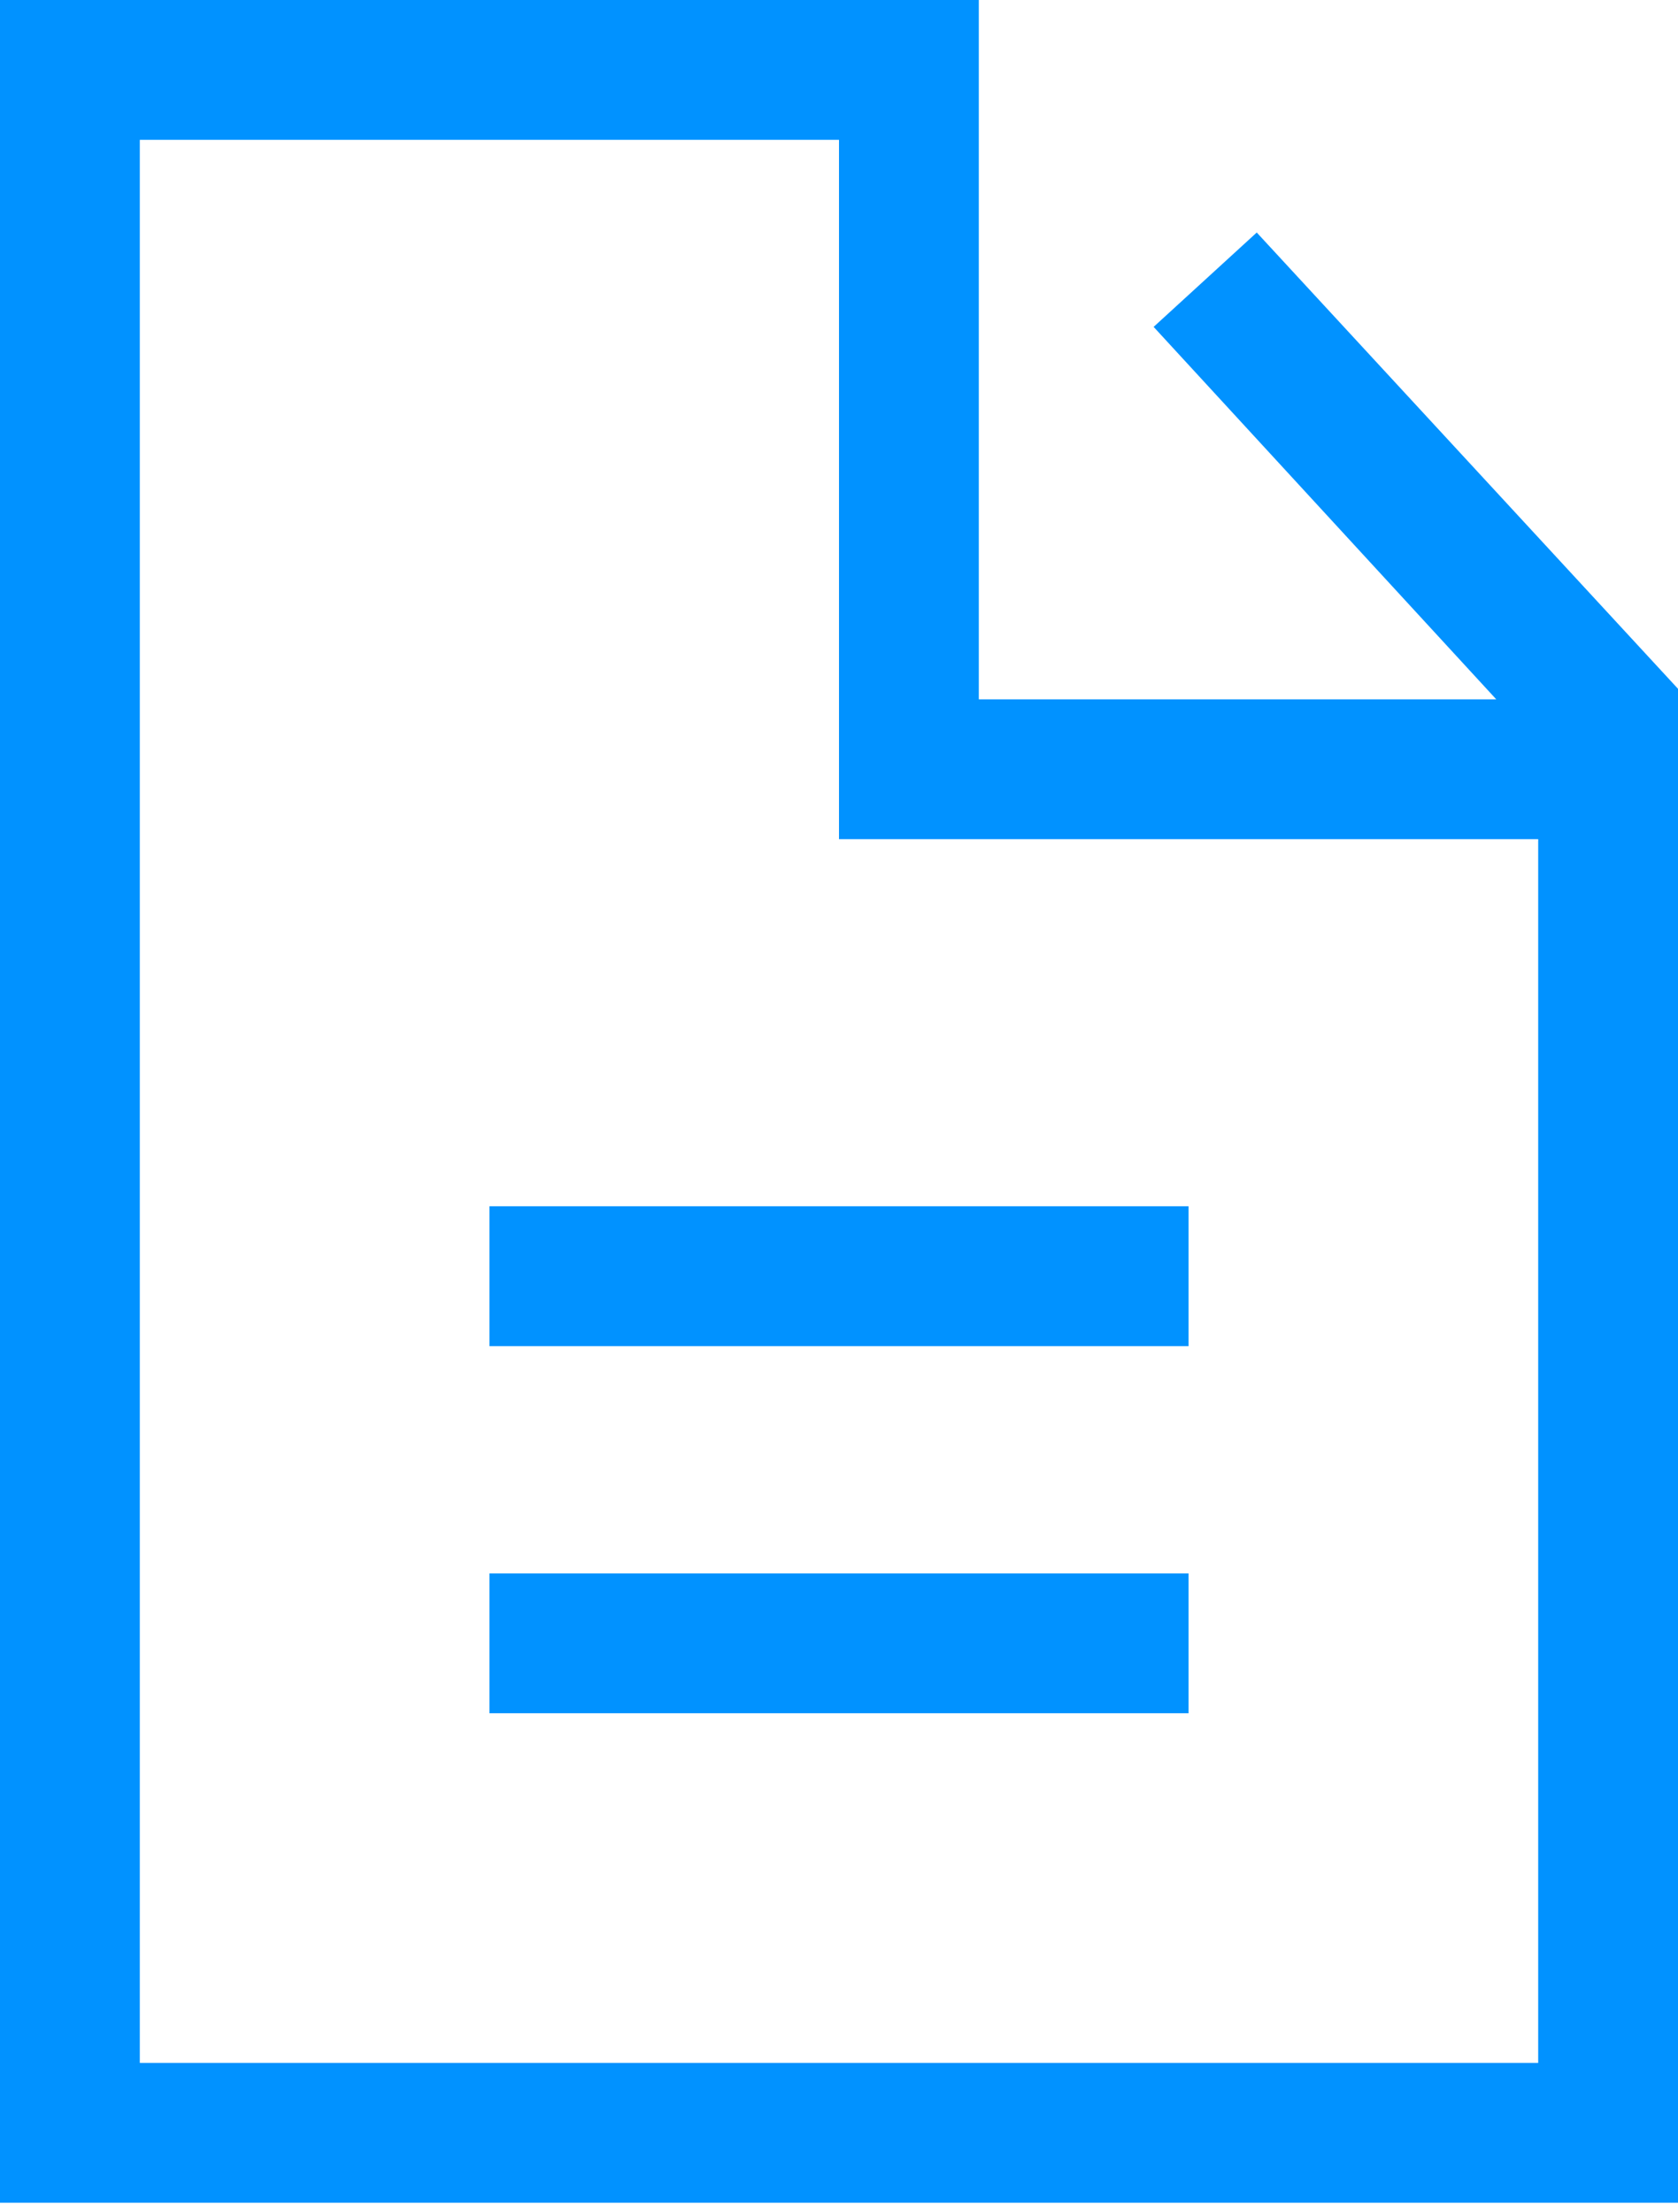
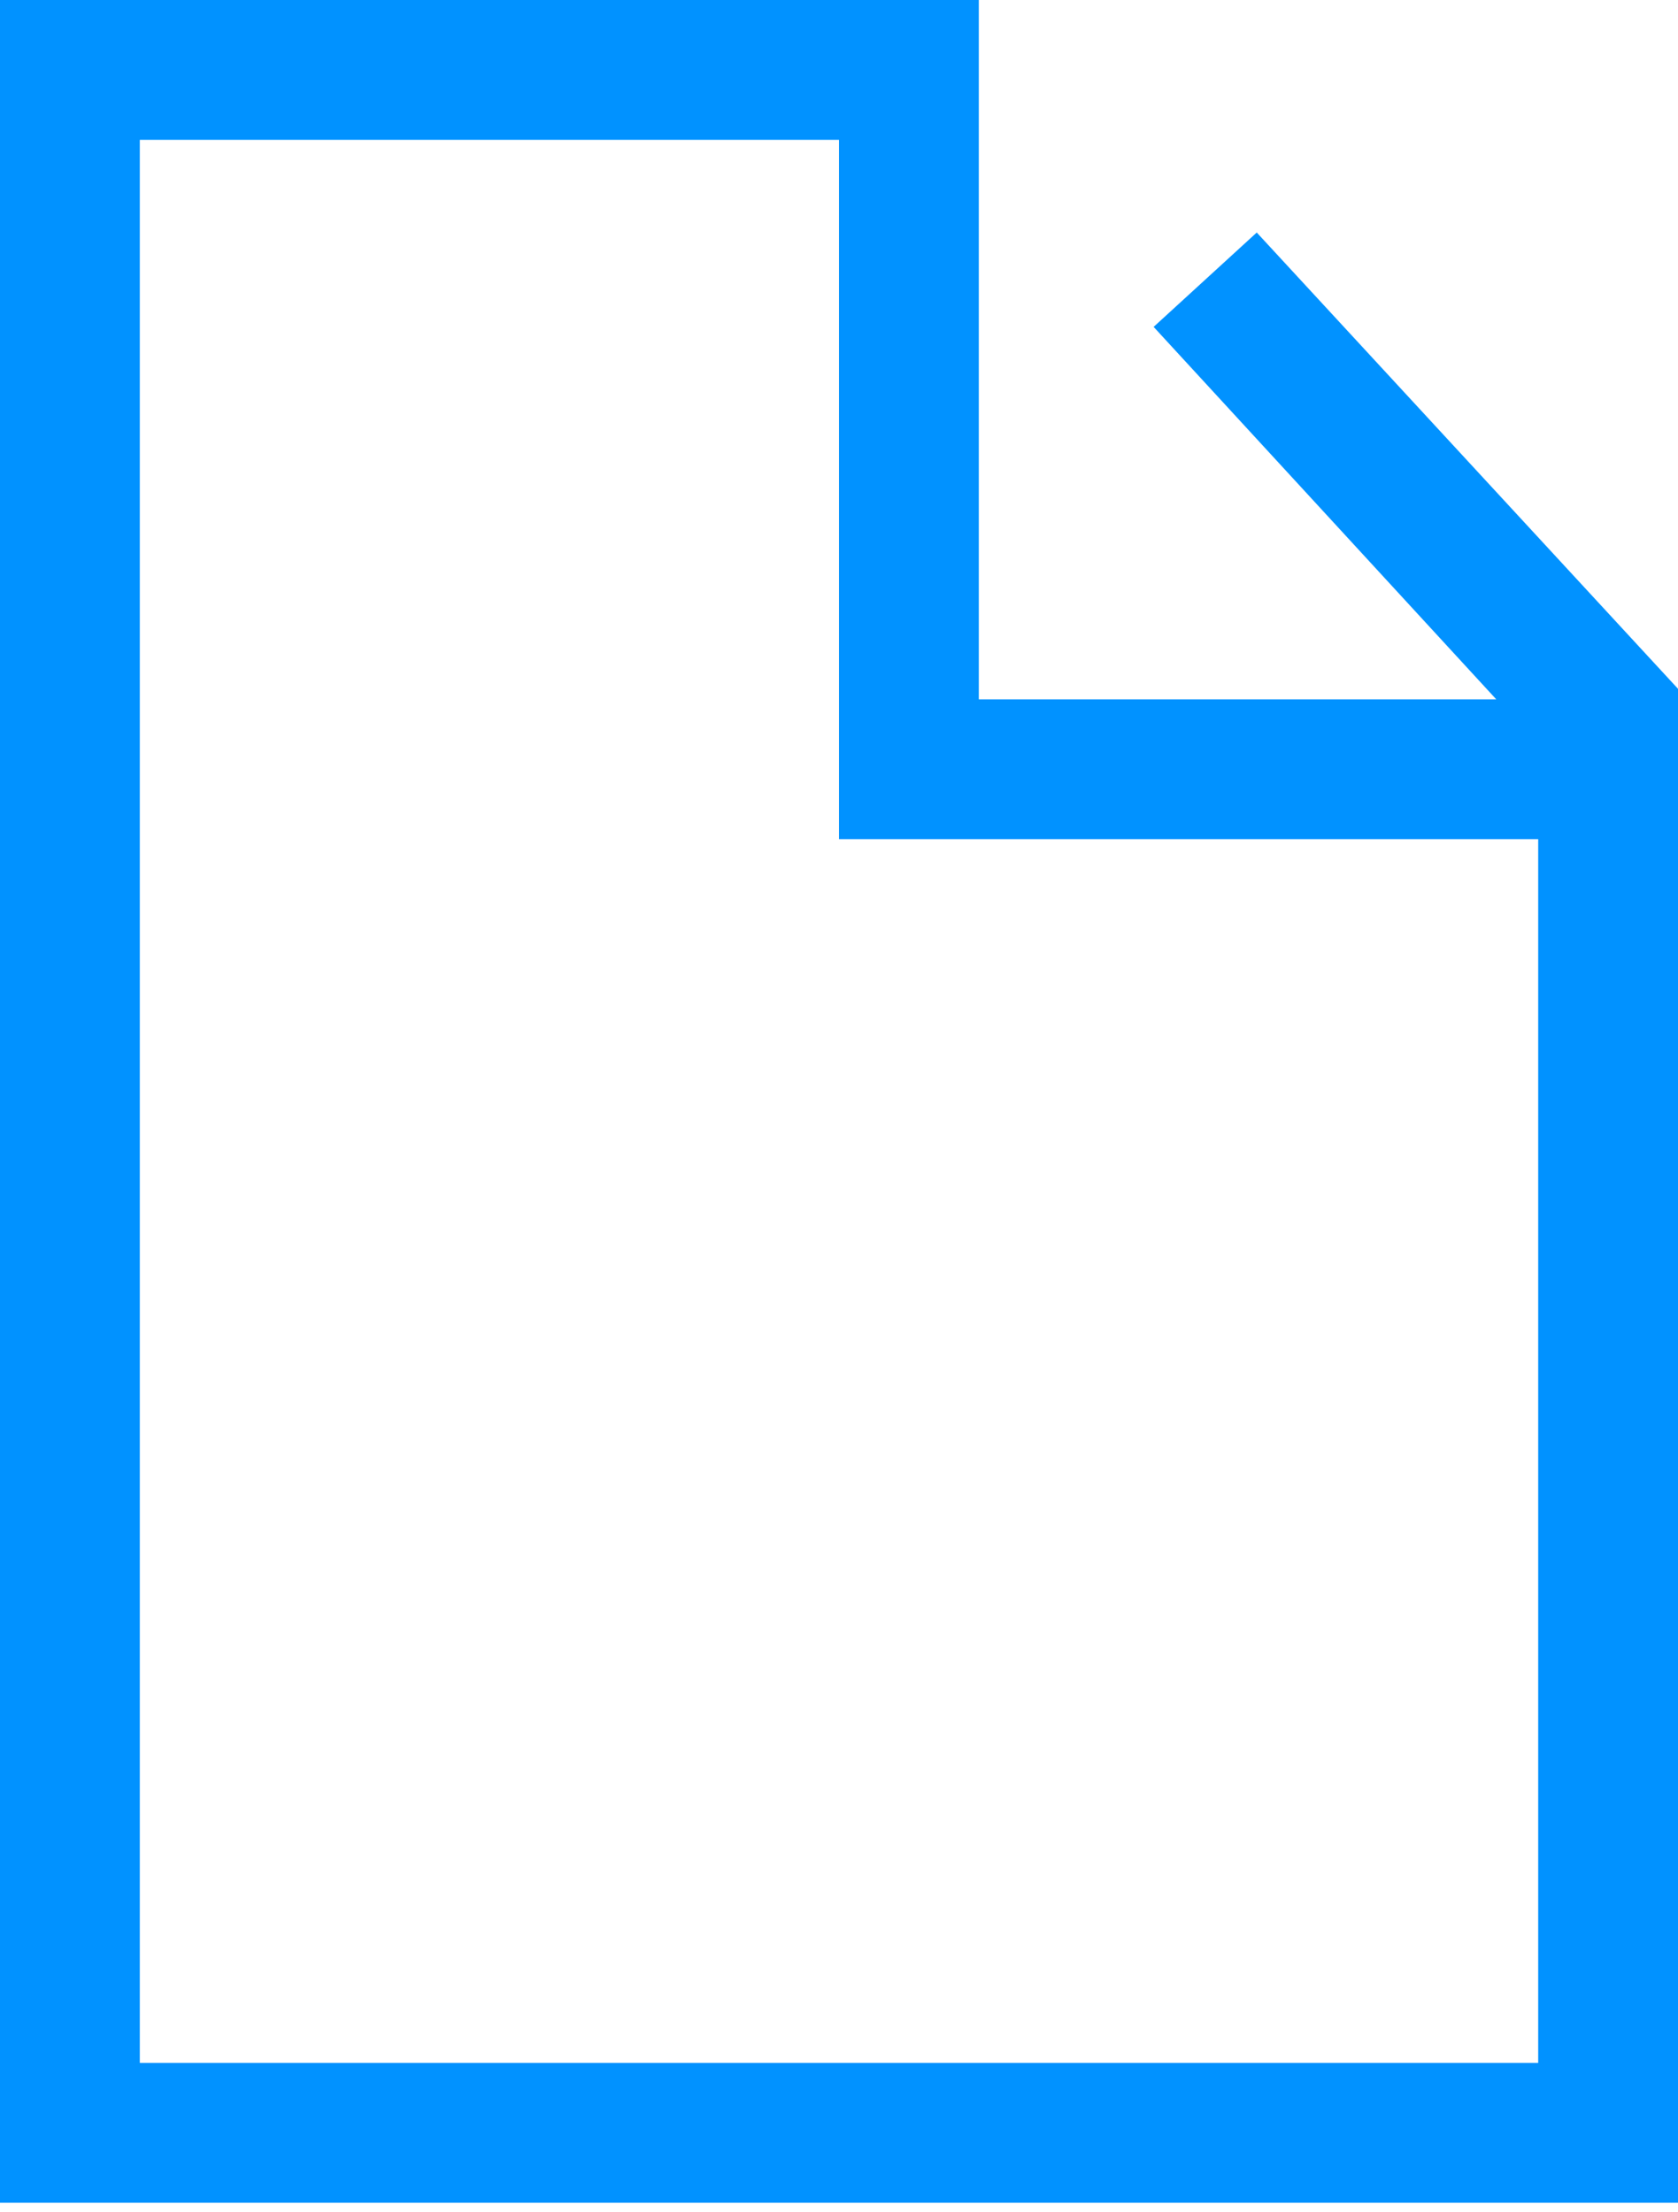
<svg xmlns="http://www.w3.org/2000/svg" width="22" height="29" viewBox="0 0 22 29" fill="none">
  <path d="M22 9.167V9.029L16.477 3.048L15.125 4.285L19.617 9.167H12.833V0H0V28.875H22V9.167ZM20.167 27.042H1.833V1.833H11V11H20.167V27.042Z" fill="#0192FF" />
-   <path d="M15.583 15.812H6.417V17.646H15.583V15.812Z" fill="#0192FF" />
-   <path d="M15.583 20.625H6.417V22.458H15.583V20.625Z" fill="#0192FF" />
</svg>